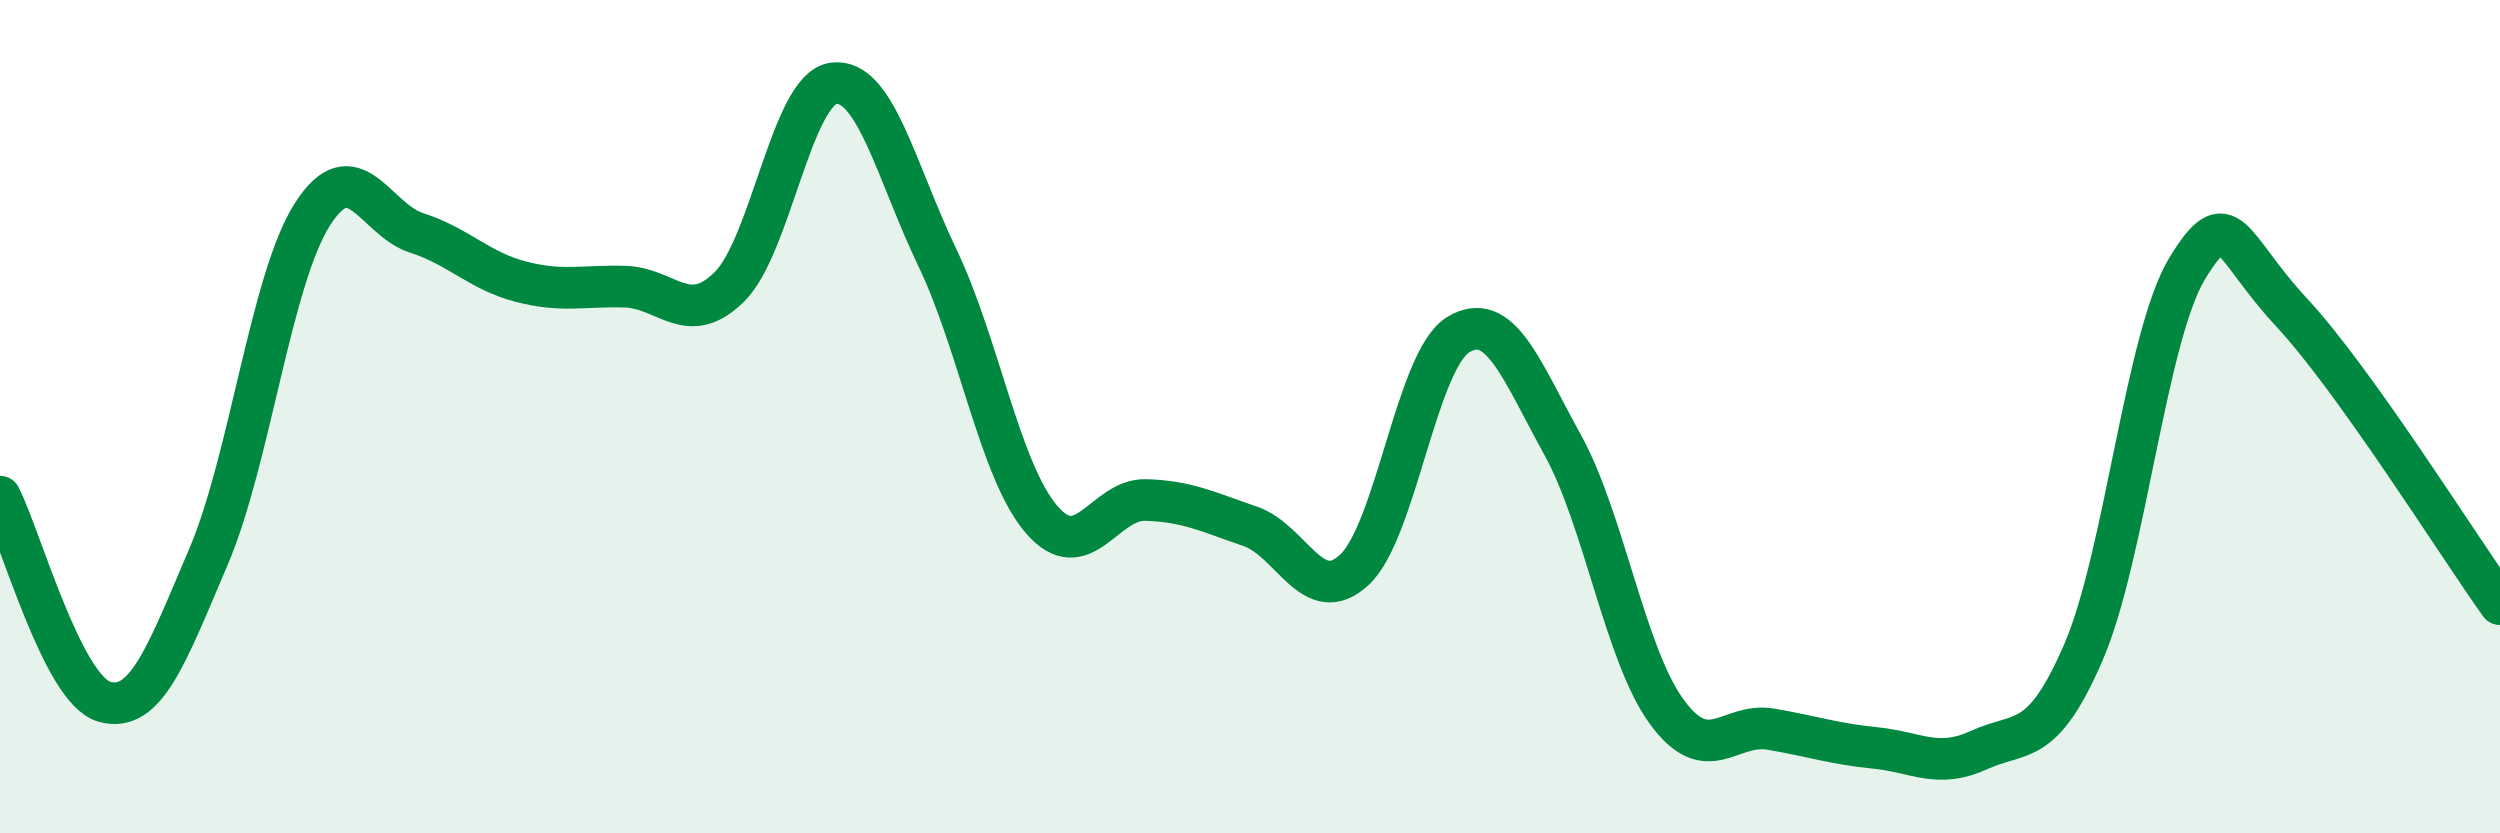
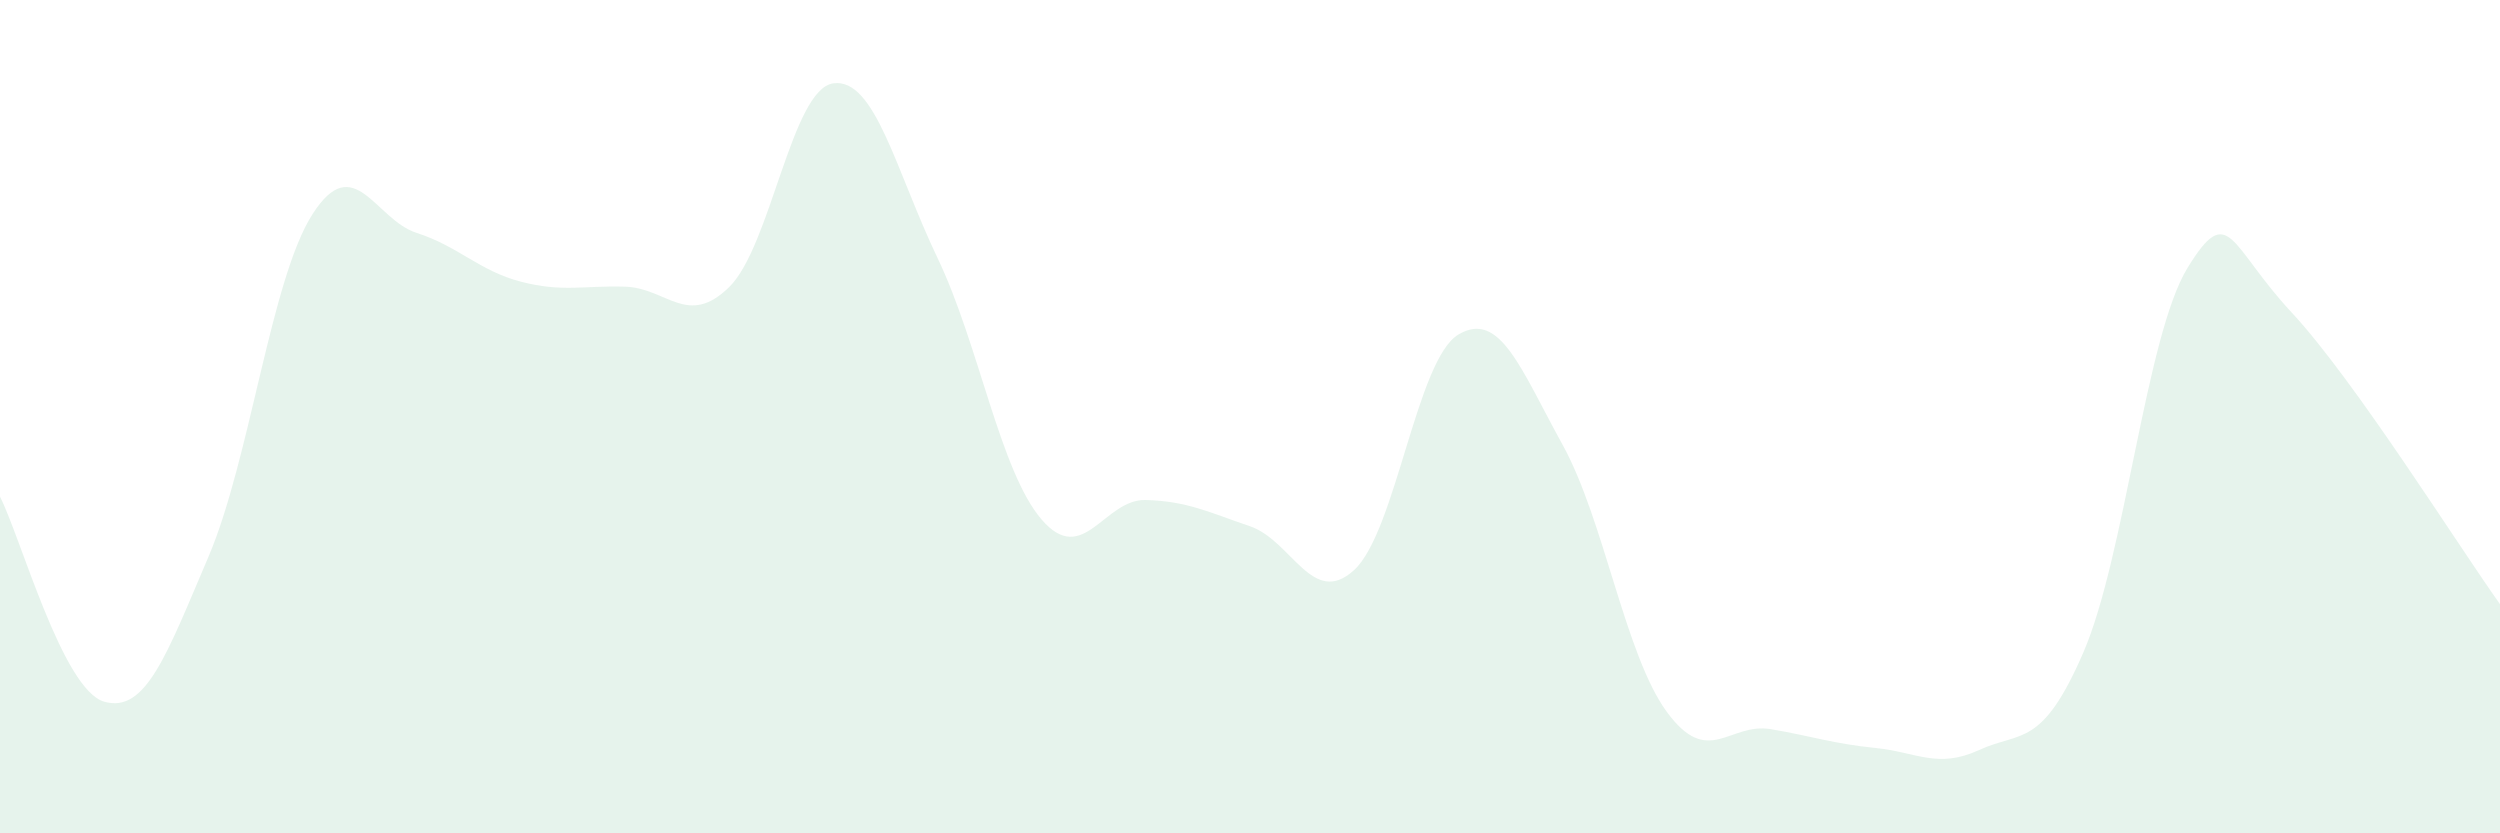
<svg xmlns="http://www.w3.org/2000/svg" width="60" height="20" viewBox="0 0 60 20">
  <path d="M 0,11.92 C 0.5,12.9 1.5,16.55 2.5,16.84 C 3.5,17.13 4,15.71 5,13.37 C 6,11.03 6.5,6.7 7.5,5.14 C 8.5,3.58 9,5.27 10,5.59 C 11,5.91 11.5,6.5 12.5,6.76 C 13.5,7.02 14,6.85 15,6.88 C 16,6.91 16.5,7.87 17.5,6.89 C 18.5,5.91 19,2.14 20,2 C 21,1.86 21.5,4.1 22.5,6.19 C 23.5,8.28 24,11.31 25,12.47 C 26,13.63 26.5,11.97 27.5,12 C 28.5,12.03 29,12.29 30,12.63 C 31,12.97 31.5,14.6 32.5,13.68 C 33.5,12.76 34,8.63 35,8.03 C 36,7.43 36.5,8.86 37.5,10.67 C 38.5,12.48 39,15.71 40,17.08 C 41,18.45 41.5,17.33 42.5,17.5 C 43.5,17.67 44,17.85 45,17.95 C 46,18.05 46.5,18.46 47.5,18 C 48.5,17.54 49,17.97 50,15.66 C 51,13.35 51.5,8.06 52.5,6.43 C 53.5,4.8 53.5,5.89 55,7.5 C 56.5,9.11 59,13.1 60,14.5L60 20L0 20Z" fill="#008740" opacity="0.1" stroke-linecap="round" stroke-linejoin="round" />
-   <path d="M 0,11.92 C 0.5,12.9 1.5,16.55 2.5,16.84 C 3.5,17.13 4,15.71 5,13.37 C 6,11.03 6.5,6.7 7.5,5.14 C 8.5,3.58 9,5.27 10,5.59 C 11,5.91 11.5,6.5 12.5,6.76 C 13.5,7.02 14,6.85 15,6.88 C 16,6.91 16.5,7.87 17.5,6.89 C 18.5,5.91 19,2.14 20,2 C 21,1.86 21.5,4.1 22.5,6.19 C 23.5,8.28 24,11.31 25,12.47 C 26,13.63 26.5,11.97 27.5,12 C 28.5,12.03 29,12.29 30,12.63 C 31,12.97 31.5,14.6 32.5,13.68 C 33.5,12.76 34,8.63 35,8.03 C 36,7.43 36.5,8.86 37.5,10.67 C 38.5,12.48 39,15.71 40,17.08 C 41,18.45 41.5,17.33 42.5,17.5 C 43.5,17.67 44,17.85 45,17.95 C 46,18.05 46.5,18.46 47.5,18 C 48.5,17.54 49,17.97 50,15.66 C 51,13.35 51.5,8.06 52.5,6.43 C 53.5,4.8 53.5,5.89 55,7.5 C 56.5,9.11 59,13.1 60,14.5" stroke="#008740" stroke-width="1" fill="none" stroke-linecap="round" stroke-linejoin="round" />
</svg>